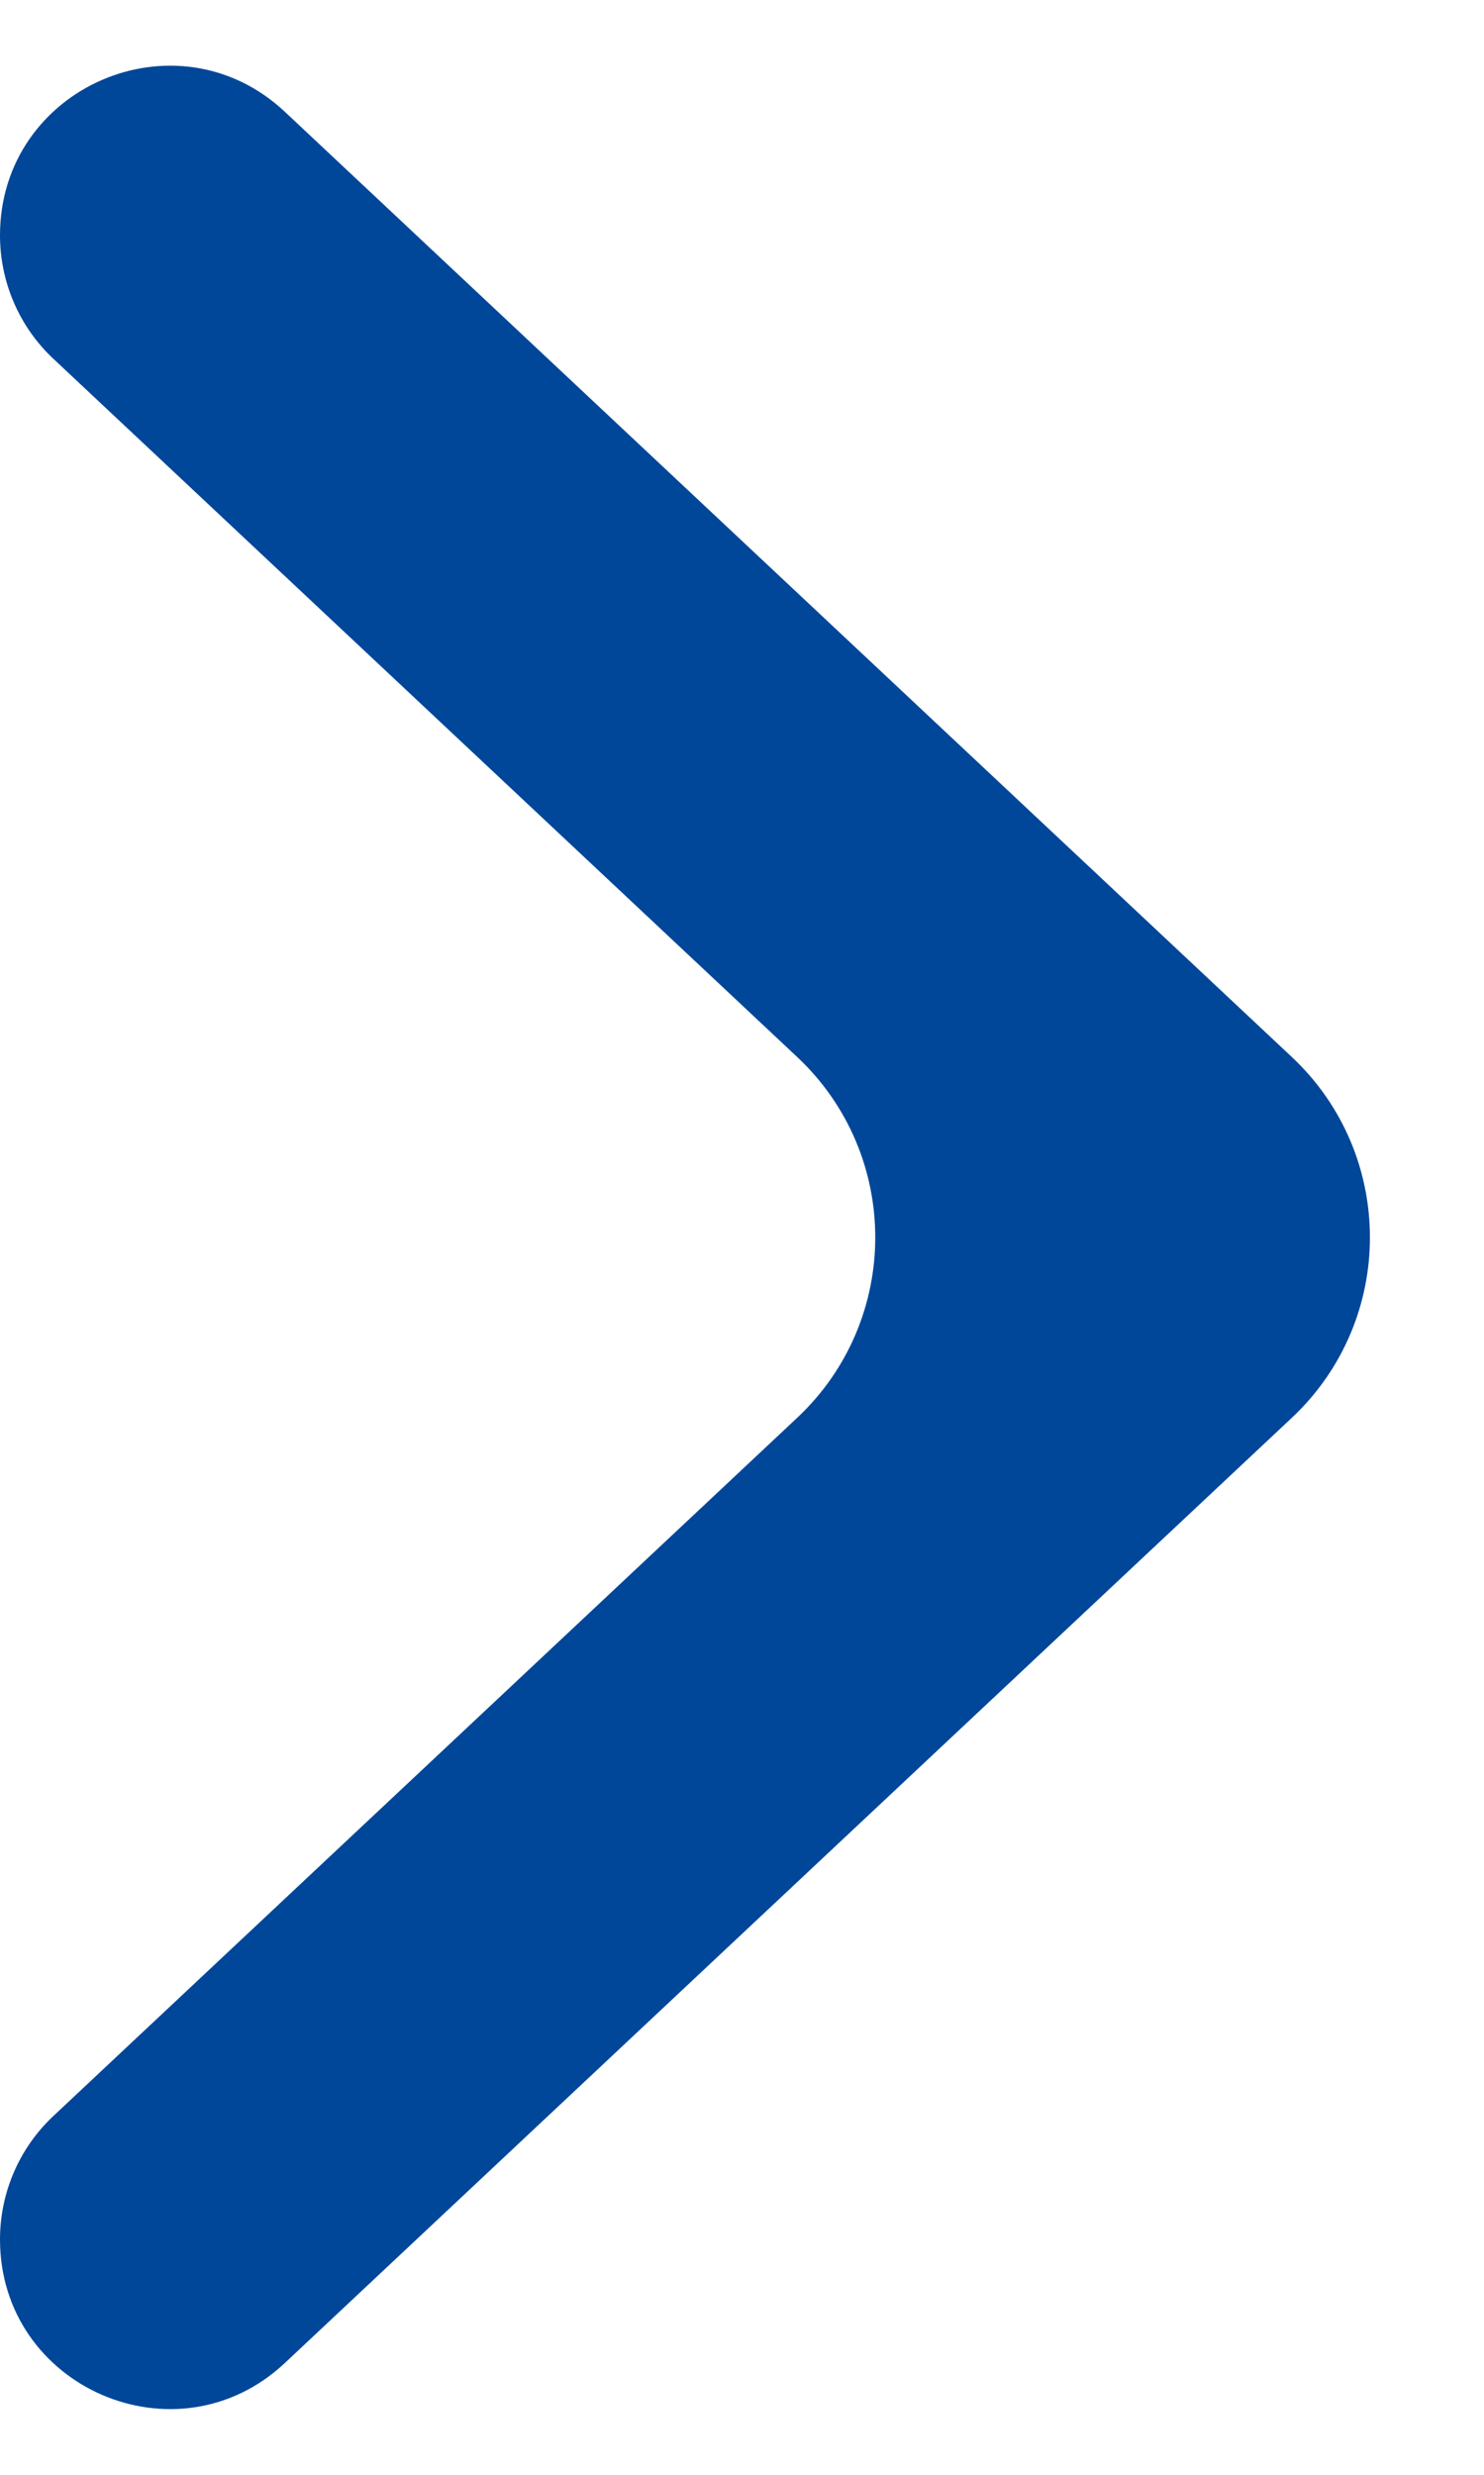
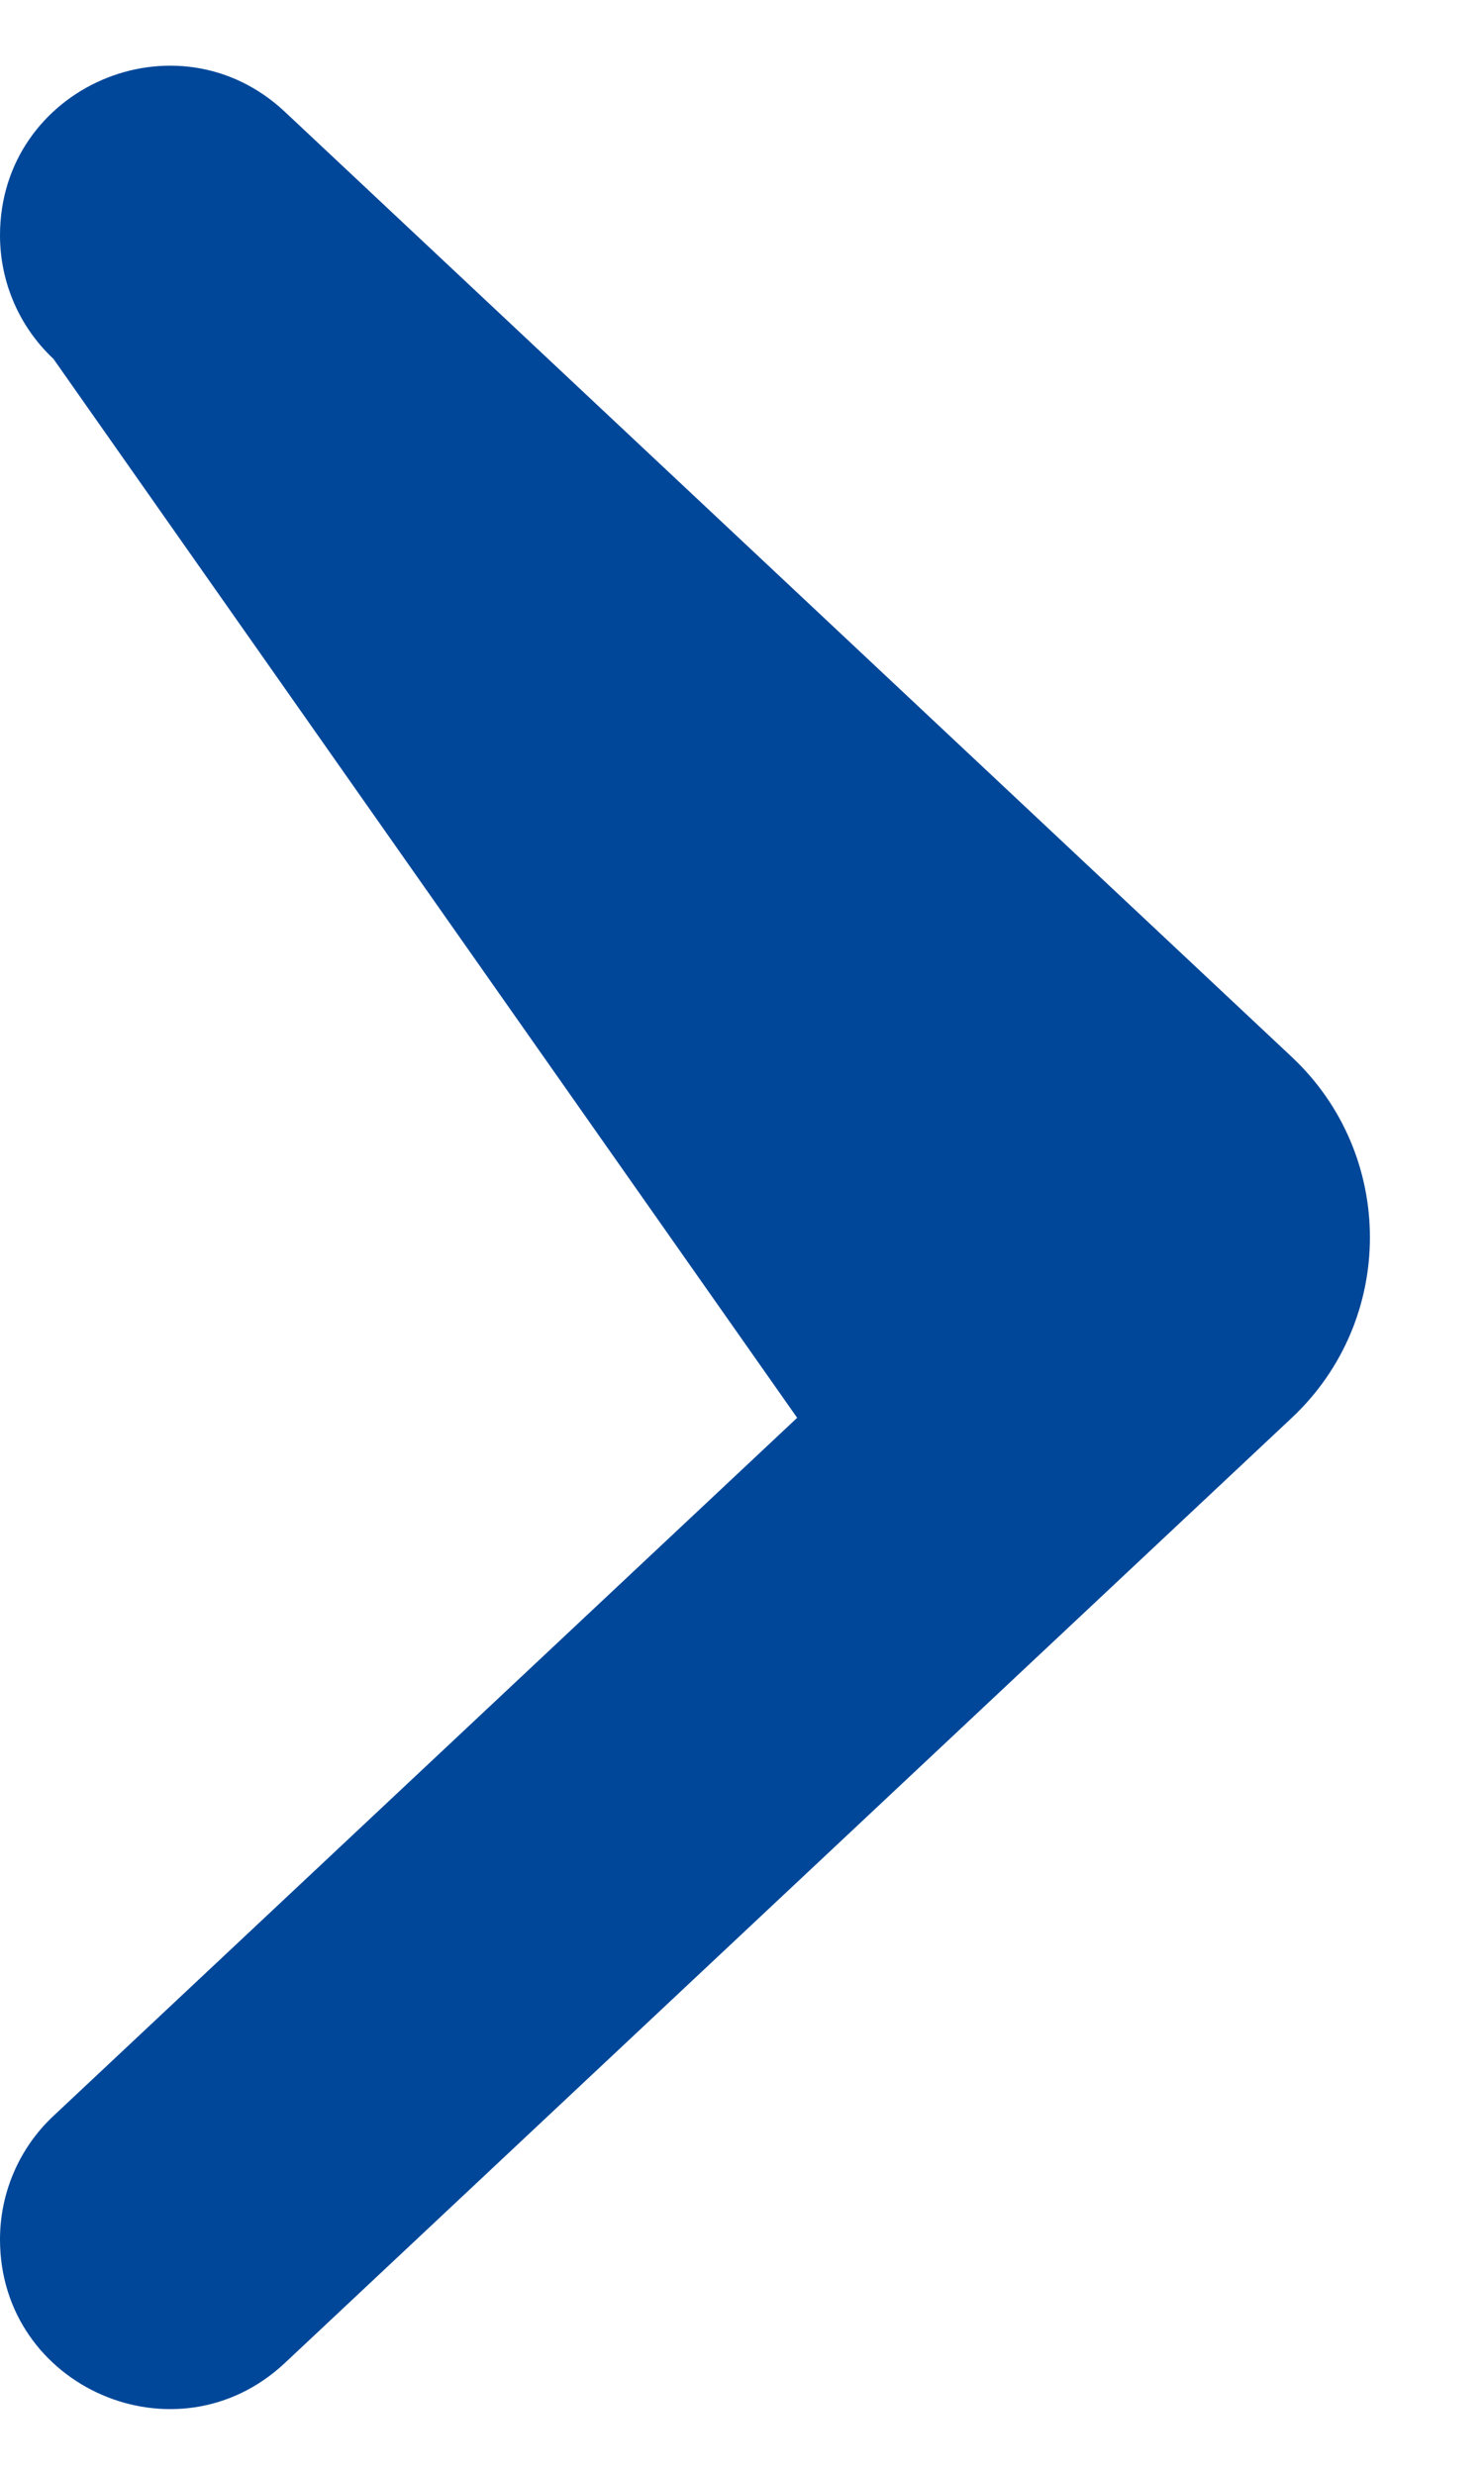
<svg xmlns="http://www.w3.org/2000/svg" width="6" height="10" viewBox="0 0 6 10" fill="none">
-   <path id="icn-dropdown" d="M-2.99671e-08 9.049C-3.823e-08 8.86 0.078 8.679 0.216 8.55L3.223 5.729C3.644 5.334 3.644 4.666 3.223 4.271L0.216 1.45C0.078 1.321 -3.75683e-07 1.14 -3.83946e-07 0.951C-4.10134e-07 0.352 0.715 0.042 1.152 0.452L5.223 4.271C5.644 4.666 5.644 5.334 5.223 5.729L1.152 9.548C0.715 9.958 -3.77936e-09 9.648 -2.99671e-08 9.049Z" fill="#004799" />
+   <path id="icn-dropdown" d="M-2.99671e-08 9.049C-3.823e-08 8.86 0.078 8.679 0.216 8.55L3.223 5.729L0.216 1.45C0.078 1.321 -3.75683e-07 1.14 -3.83946e-07 0.951C-4.10134e-07 0.352 0.715 0.042 1.152 0.452L5.223 4.271C5.644 4.666 5.644 5.334 5.223 5.729L1.152 9.548C0.715 9.958 -3.77936e-09 9.648 -2.99671e-08 9.049Z" fill="#004799" />
</svg>